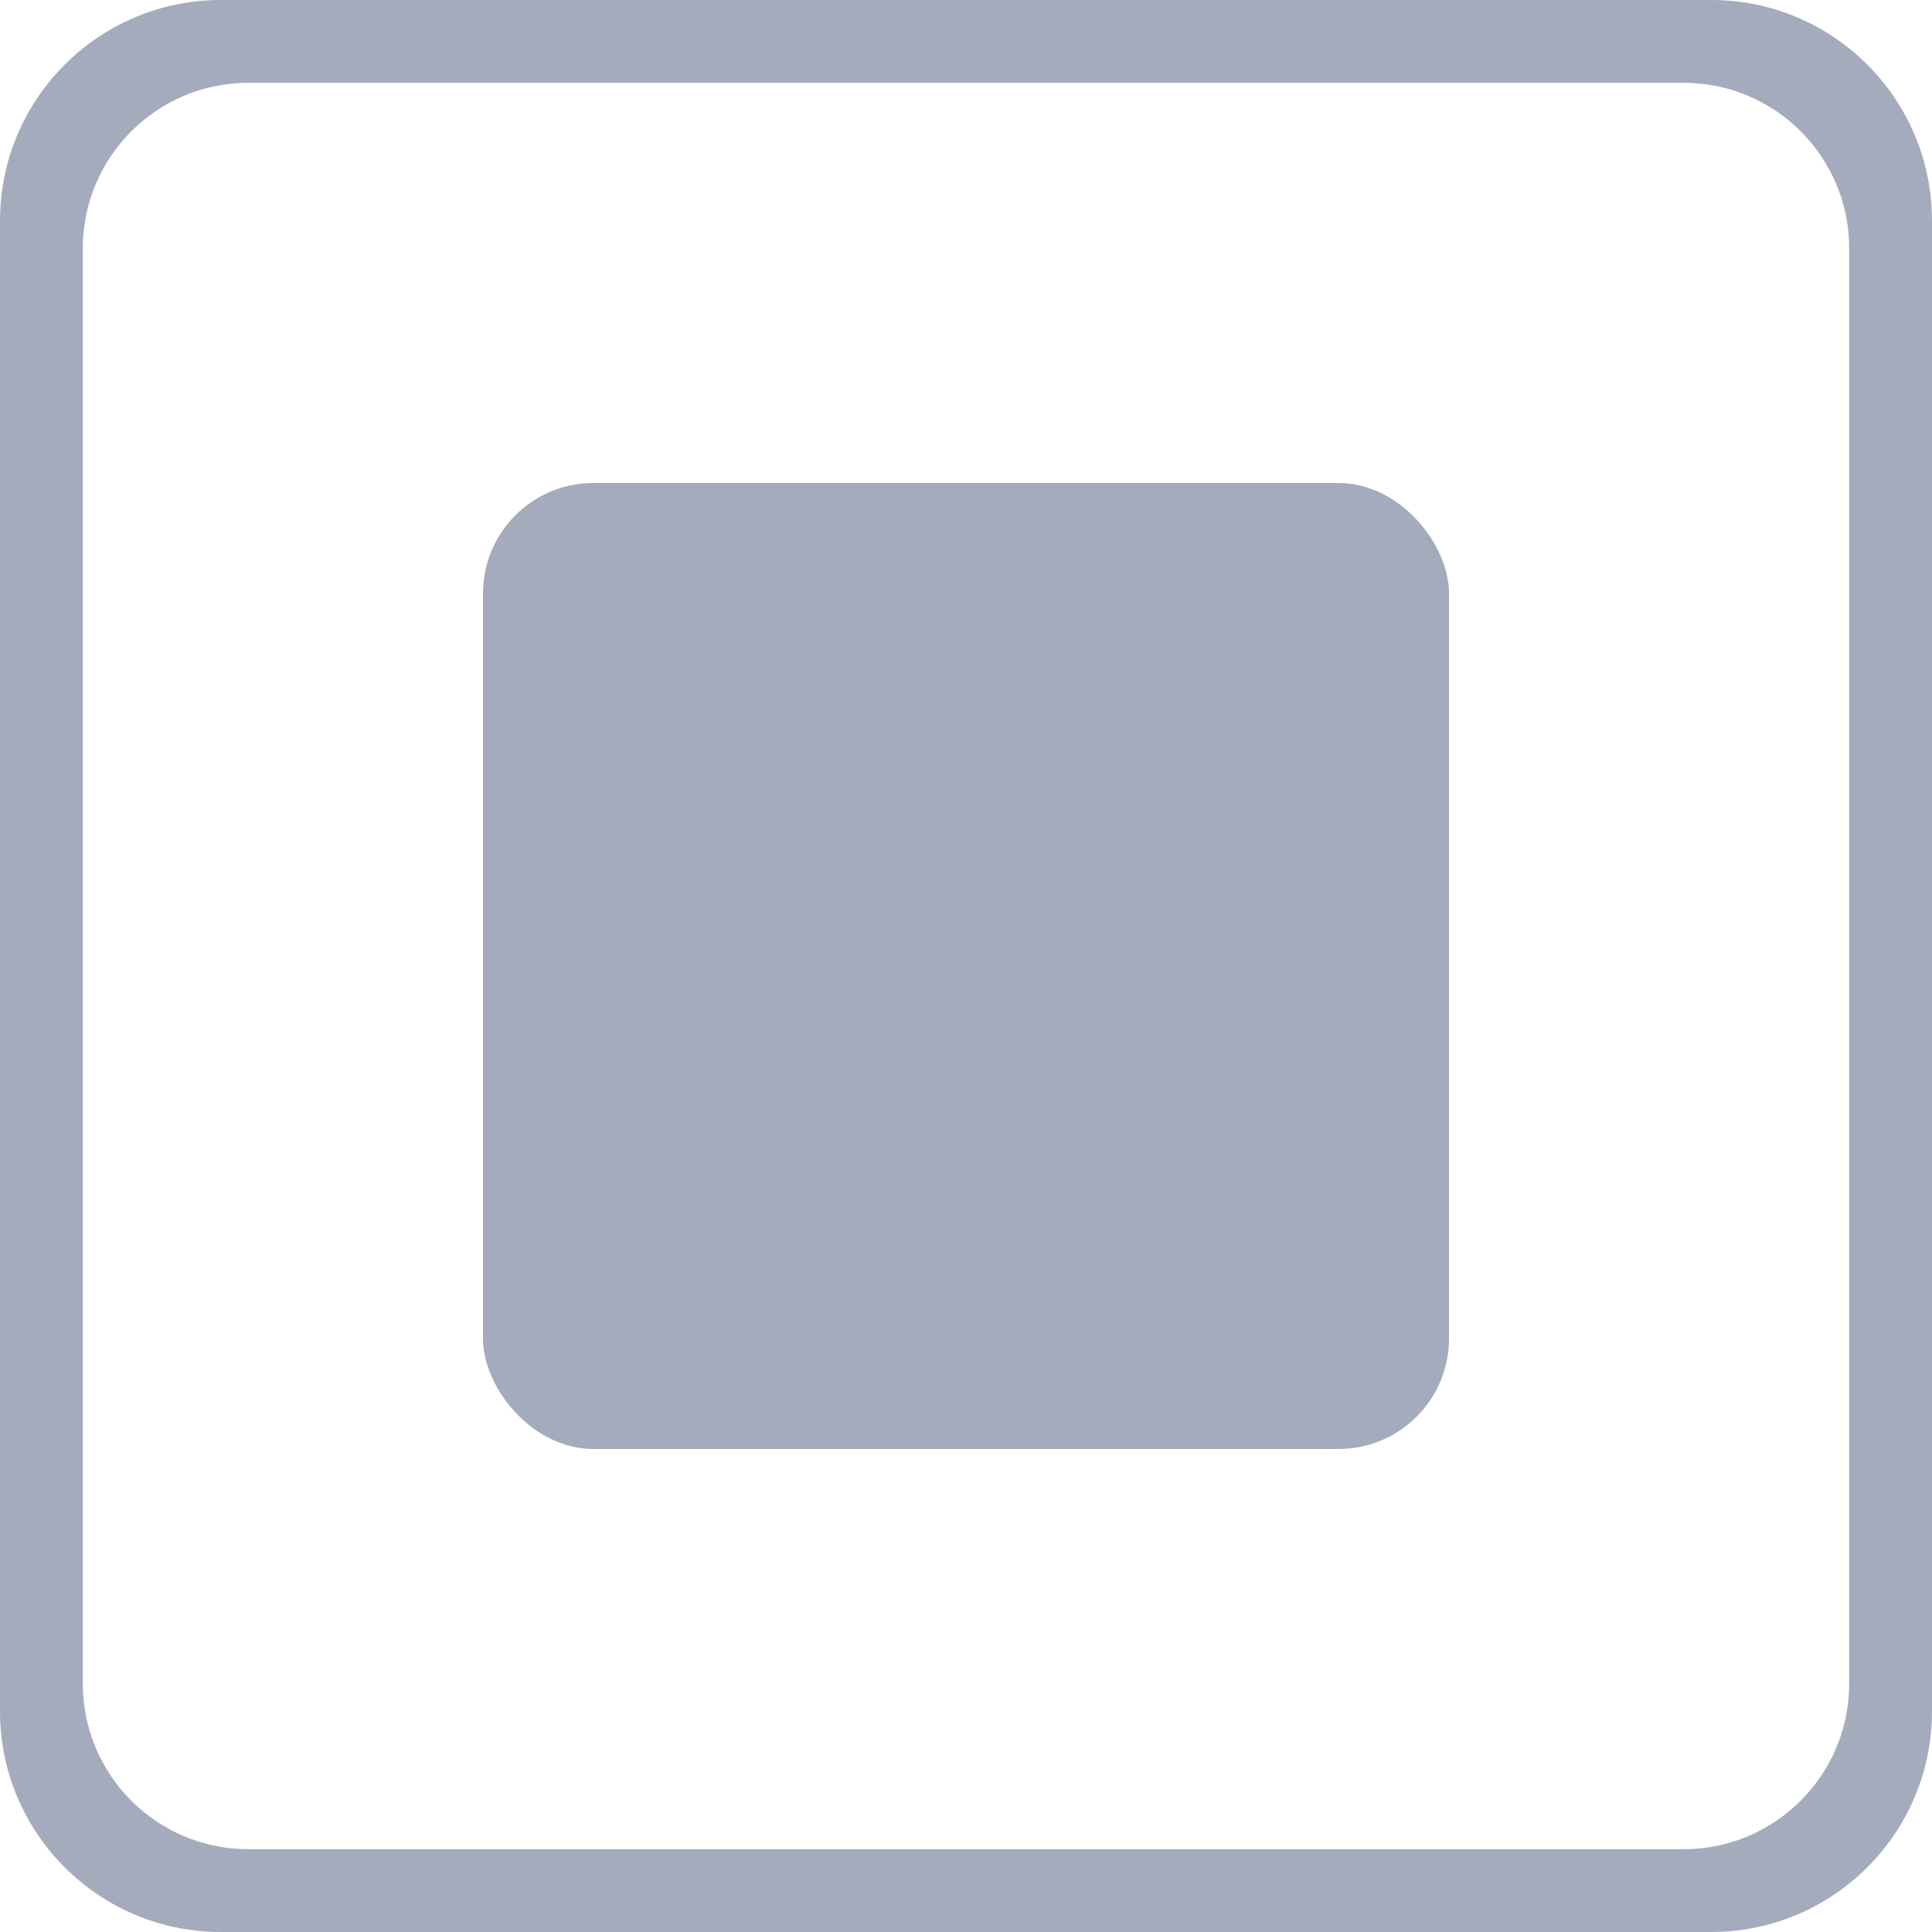
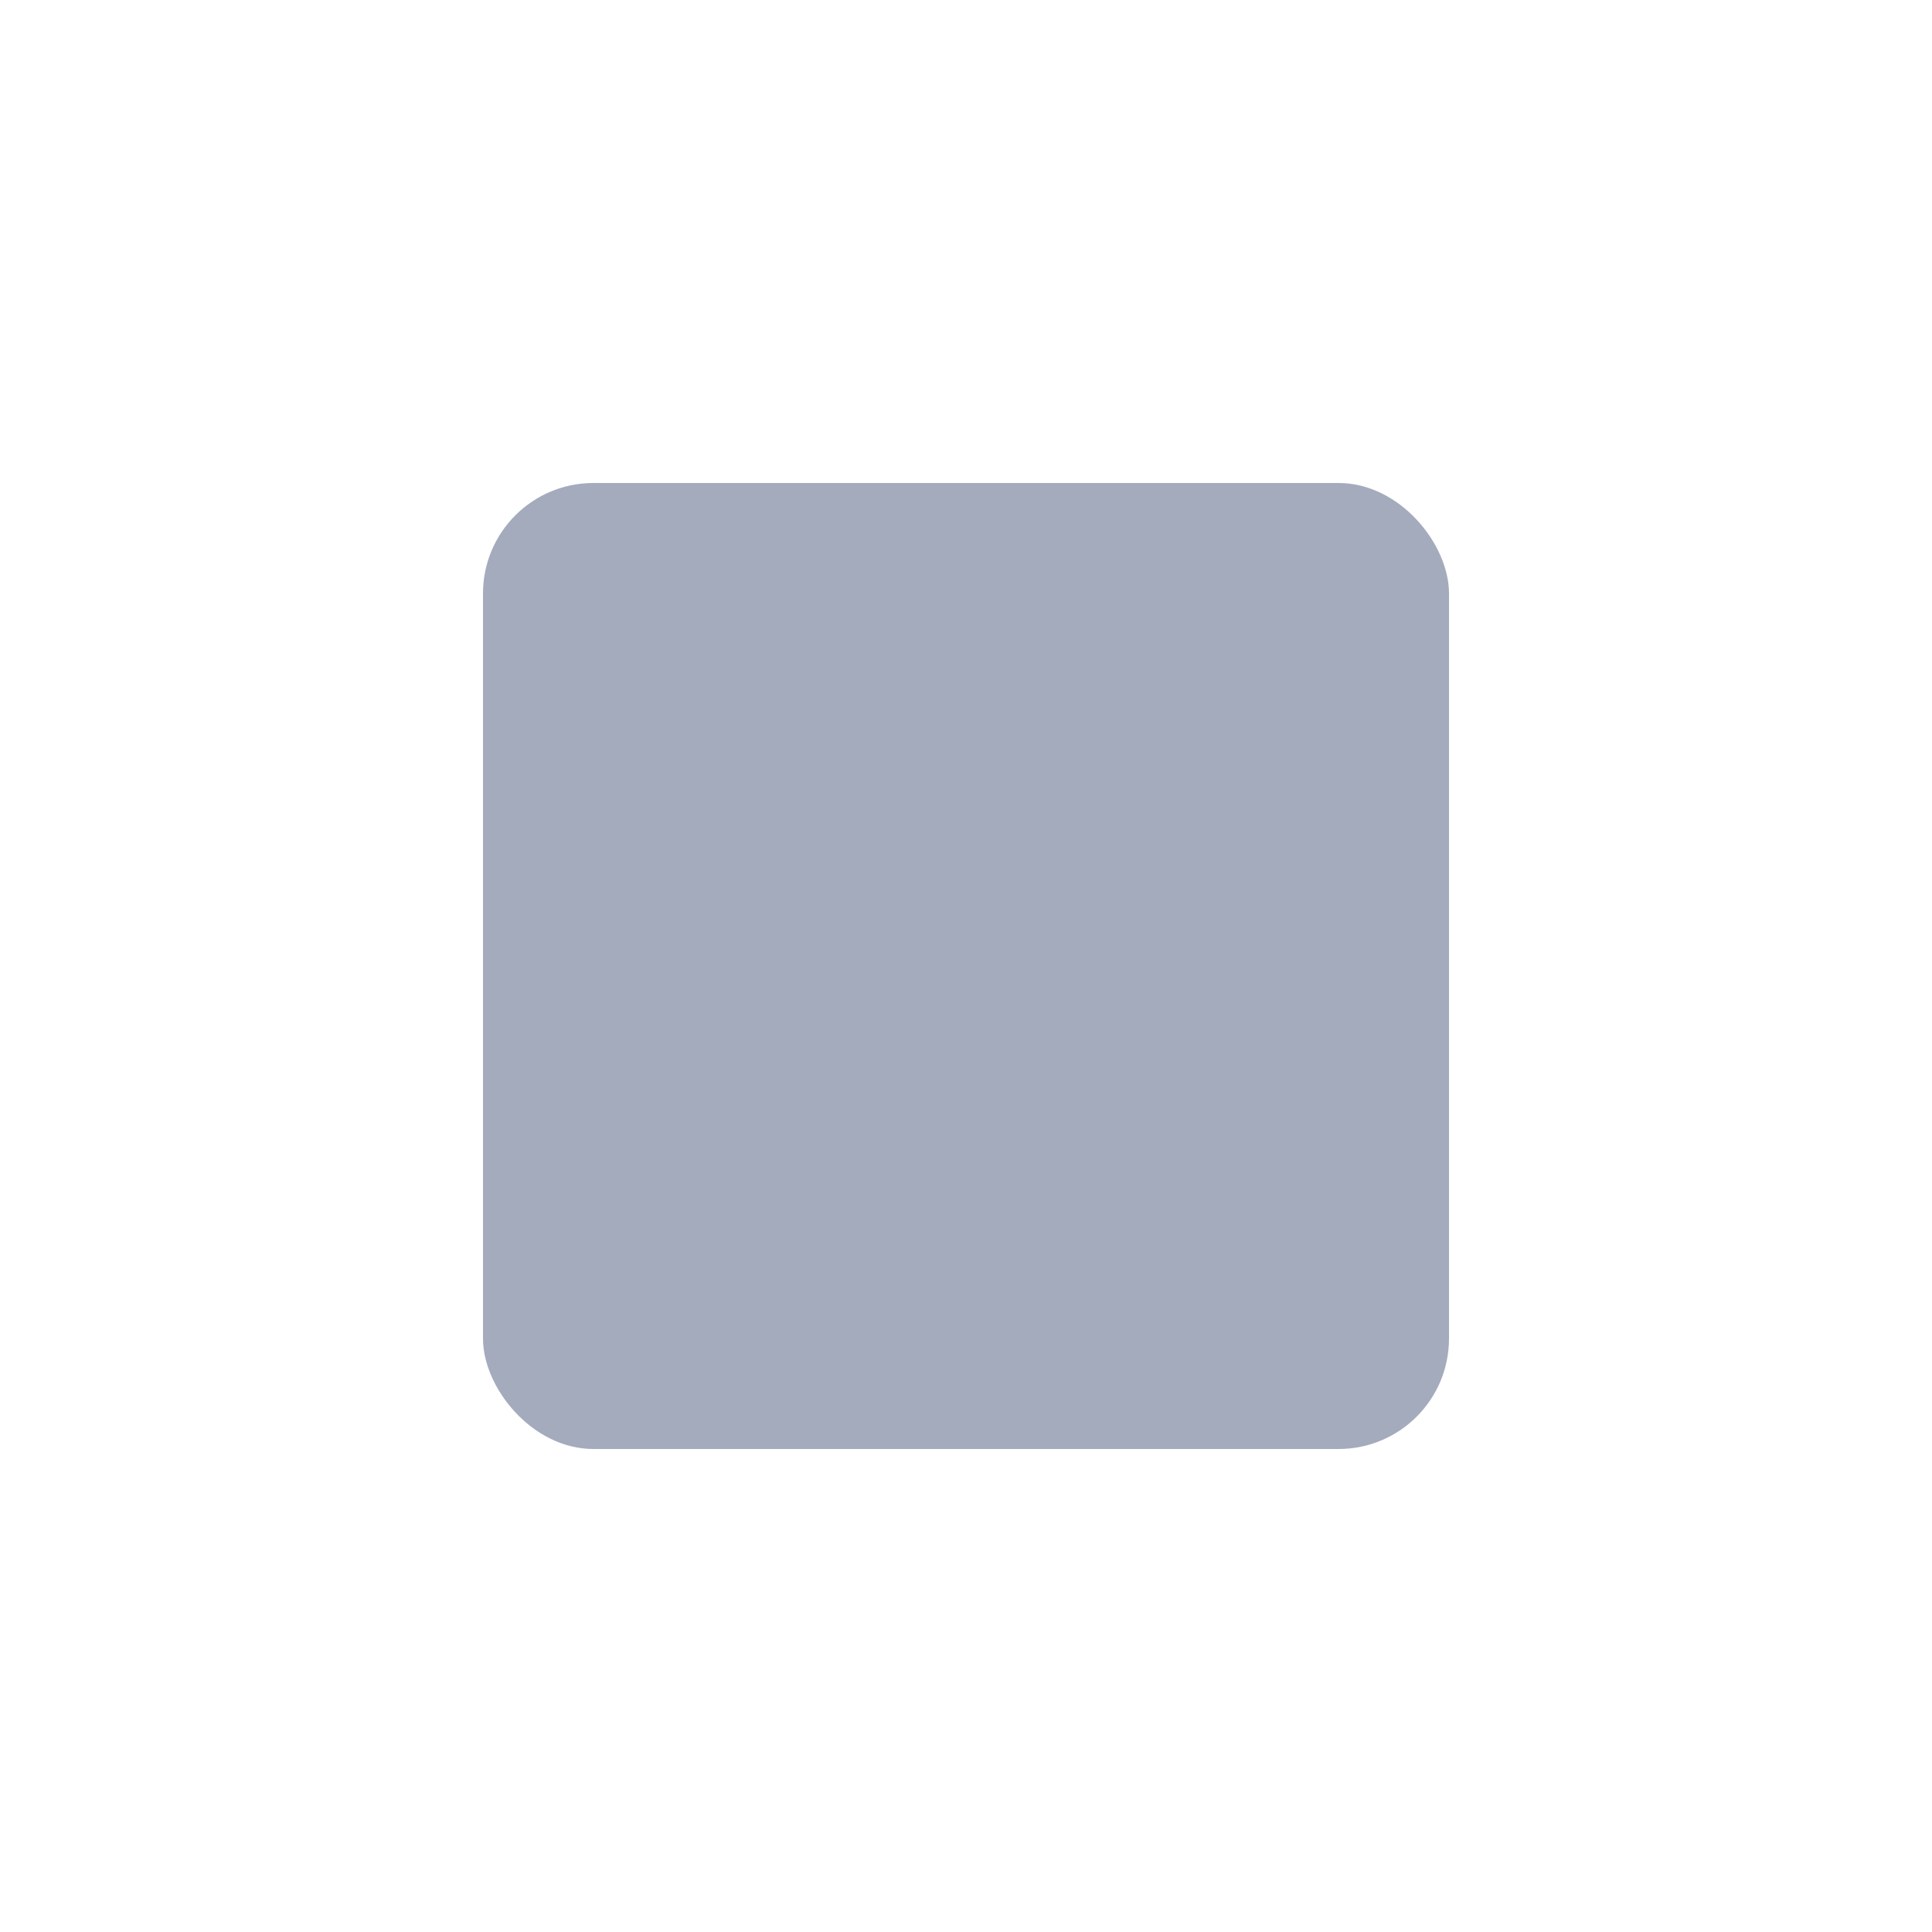
<svg xmlns="http://www.w3.org/2000/svg" width="35" height="35" viewBox="0 0 35 35">
  <g fill="#a4abbd" fill-rule="evenodd">
    <rect width="17.5" height="17.5" x="8.75" y="8.75" rx="2" />
-     <path d="M31,0 C33.209,-4.05812251e-16 35,1.791 35,4 L35,31 C35,33.209 33.209,35 31,35 L4,35 C1.791,35 2.705415e-16,33.209 0,31 L0,4 C-2.705415e-16,1.791 1.791,4.05812251e-16 4,0 L31,0 Z M30.5,1.5 L4.5,1.5 C2.843,1.5 1.5,2.843 1.5,4.5 L1.5,30.5 C1.5,32.157 2.843,33.5 4.5,33.5 L30.5,33.5 C32.157,33.5 33.5,32.157 33.5,30.5 L33.5,4.5 C33.5,2.843 32.157,1.5 30.5,1.5 Z" />
  </g>
</svg>